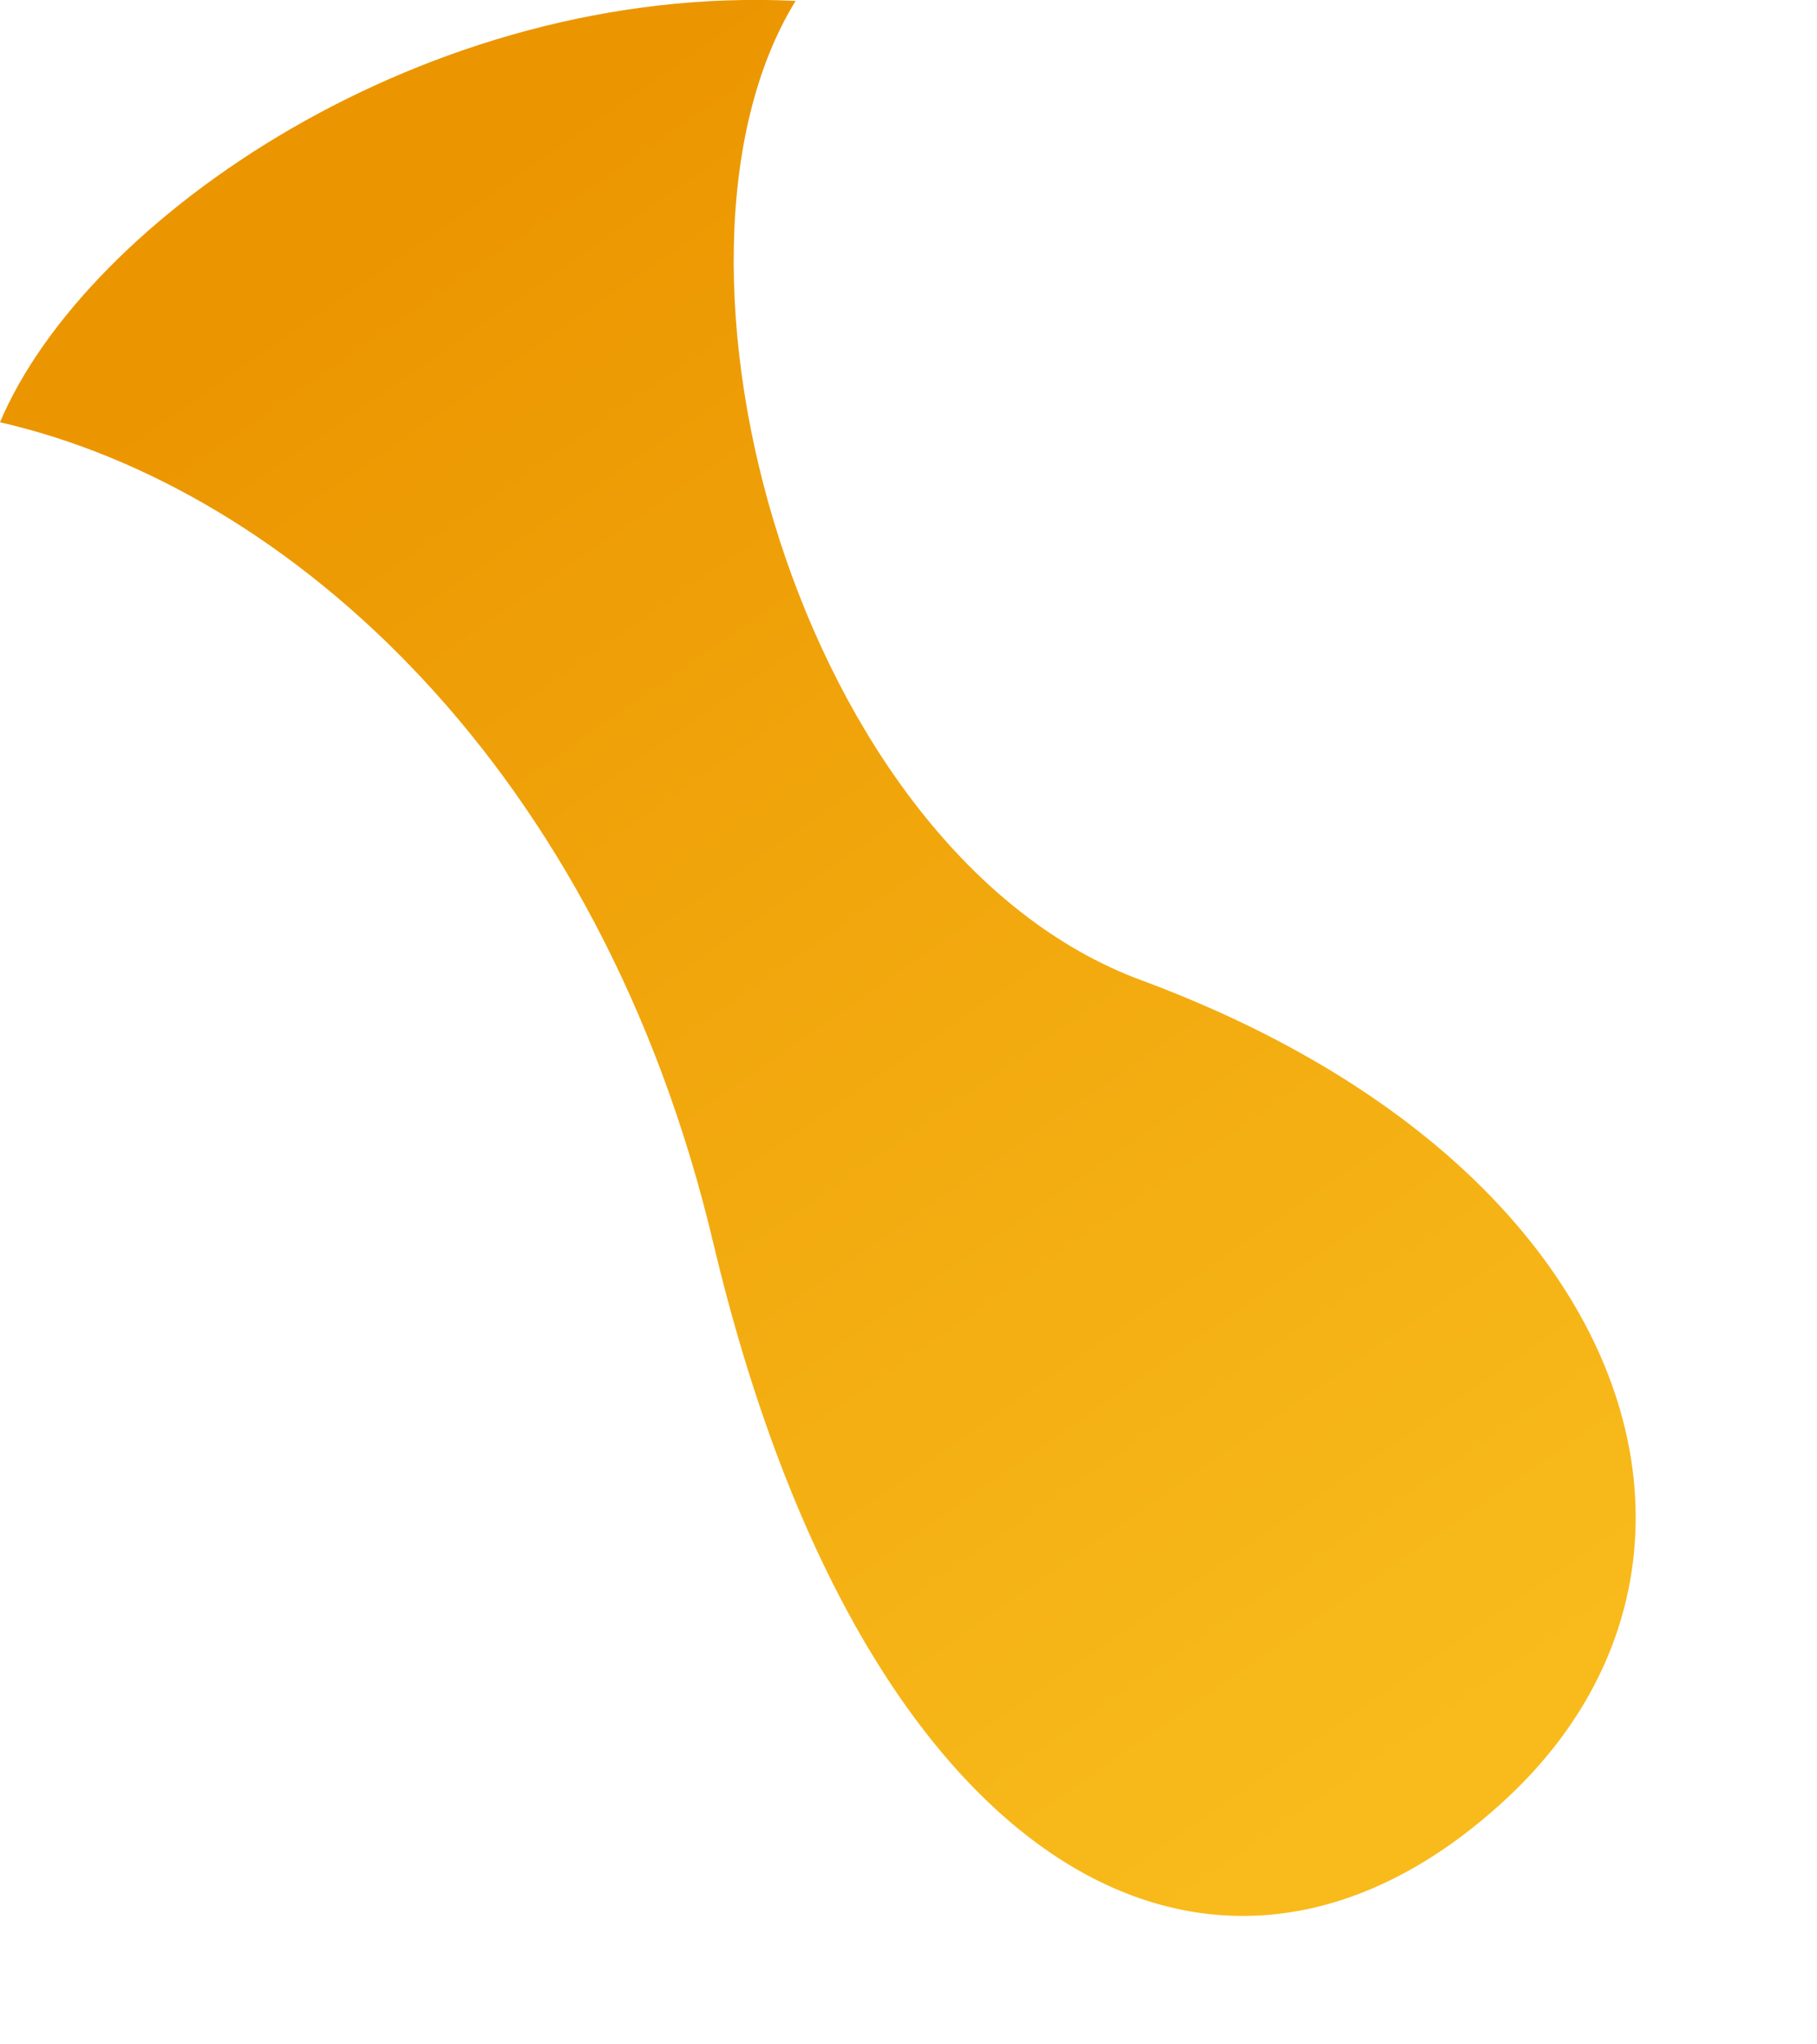
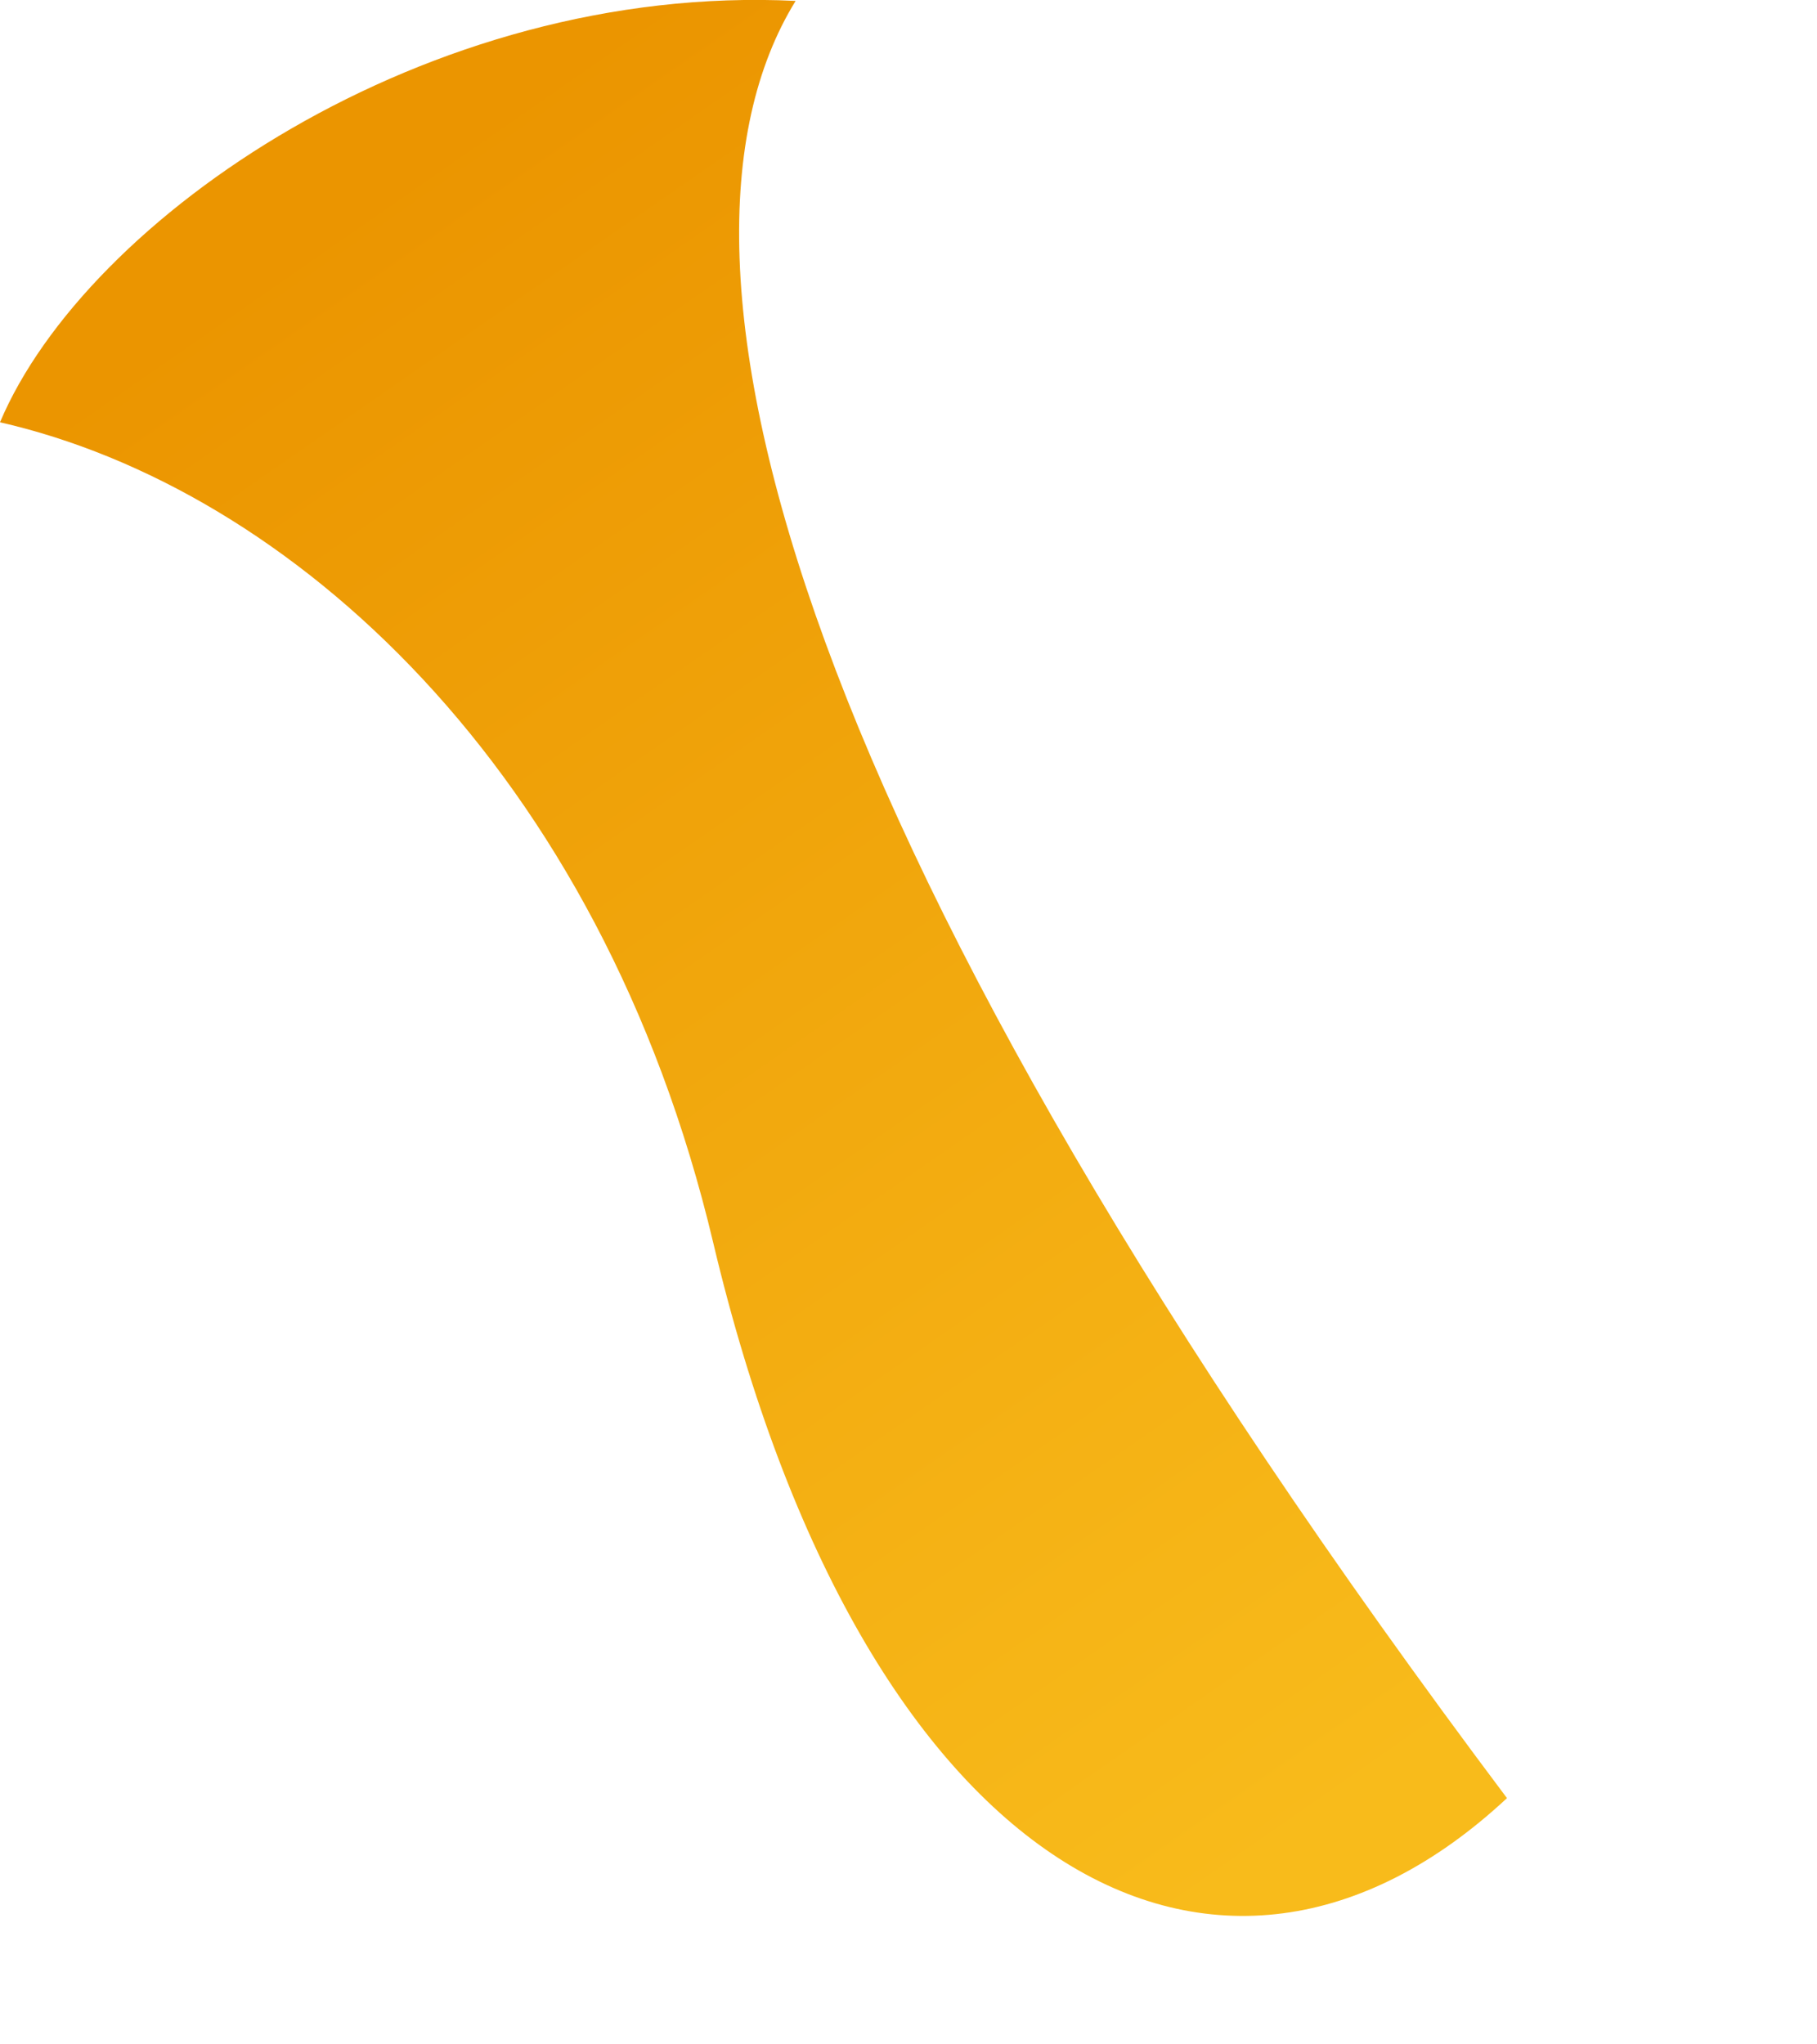
<svg xmlns="http://www.w3.org/2000/svg" fill="none" height="100%" overflow="visible" preserveAspectRatio="none" style="display: block;" viewBox="0 0 8 9" width="100%">
-   <path d="M0 1.859C1.273 2.15 2.644 3.379 3.14 5.47C3.802 8.262 5.372 9.093 6.635 7.916C7.749 6.878 7.225 5.13 5.024 4.315C3.512 3.755 2.799 1.146 3.503 0.004C1.878 -0.076 0.379 0.962 0 1.859Z" fill="url(#paint0_linear_0_53)" id="Vector" />
+   <path d="M0 1.859C1.273 2.15 2.644 3.379 3.14 5.47C3.802 8.262 5.372 9.093 6.635 7.916C3.512 3.755 2.799 1.146 3.503 0.004C1.878 -0.076 0.379 0.962 0 1.859Z" fill="url(#paint0_linear_0_53)" id="Vector" />
  <defs>
    <linearGradient gradientUnits="userSpaceOnUse" id="paint0_linear_0_53" x1="1.661" x2="6.407" y1="0.809" y2="7.641">
      <stop stop-color="#EB9500" />
      <stop offset="1" stop-color="#F8BB1B" />
    </linearGradient>
  </defs>
</svg>